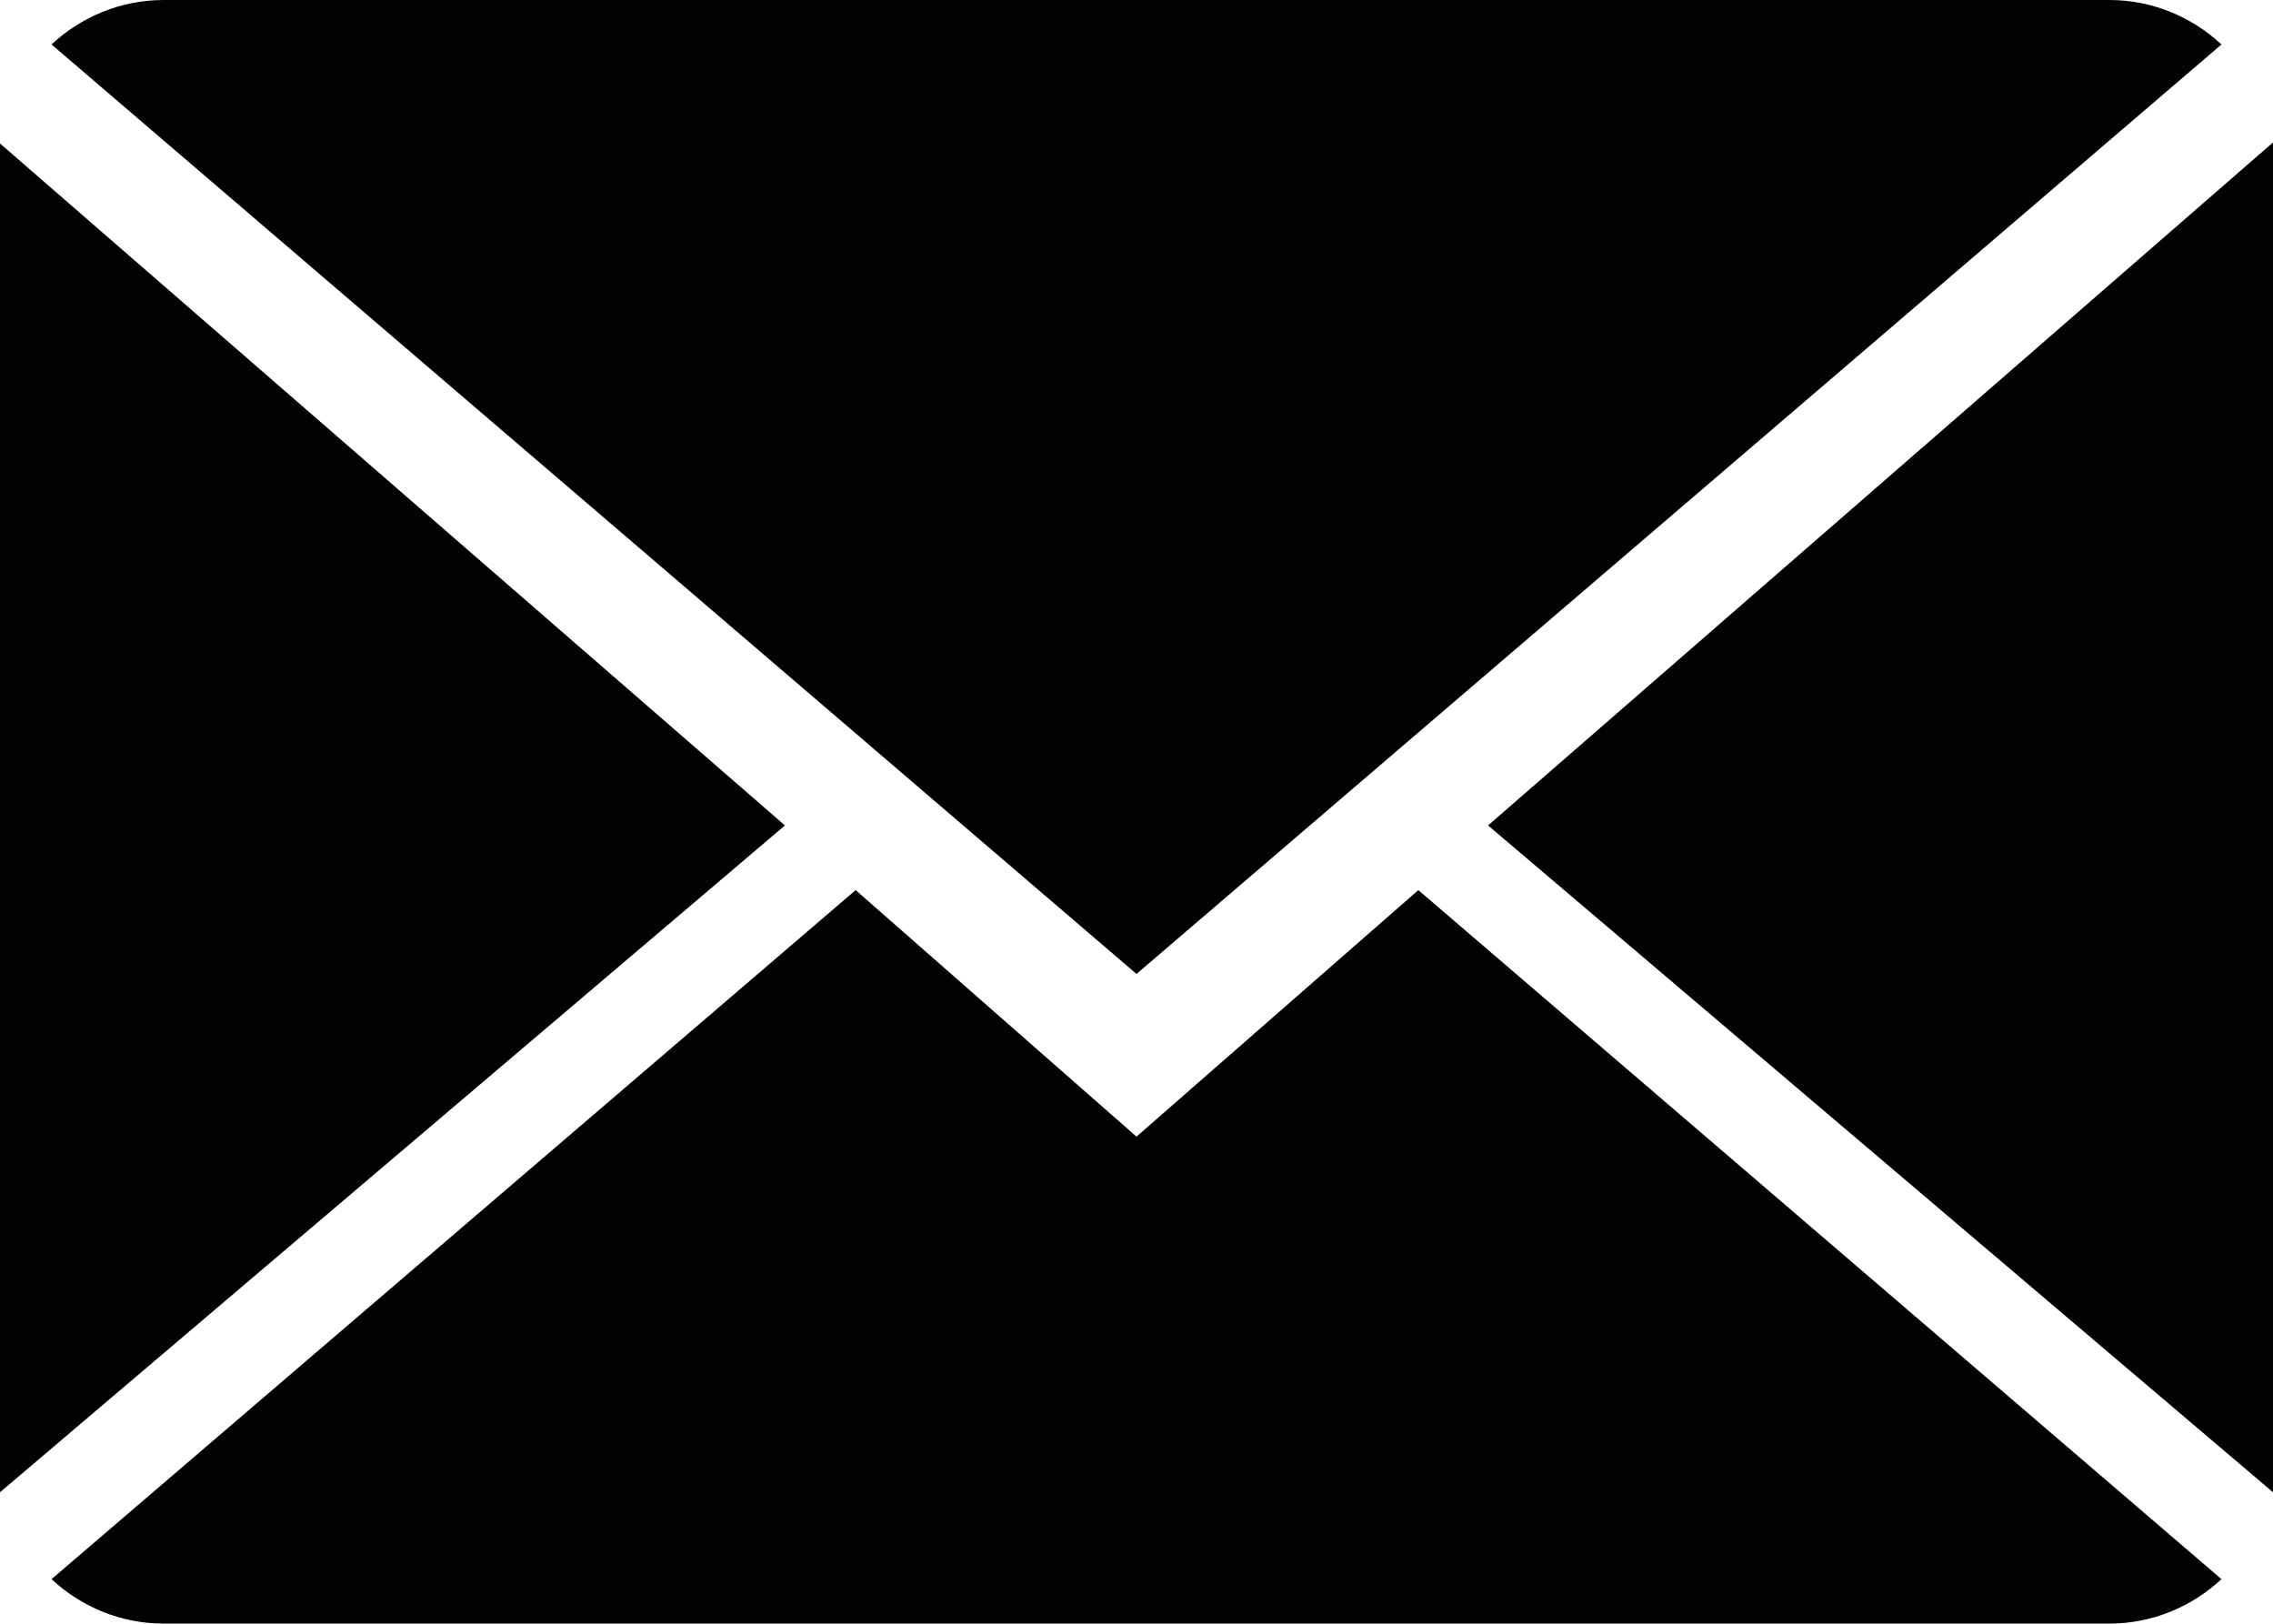
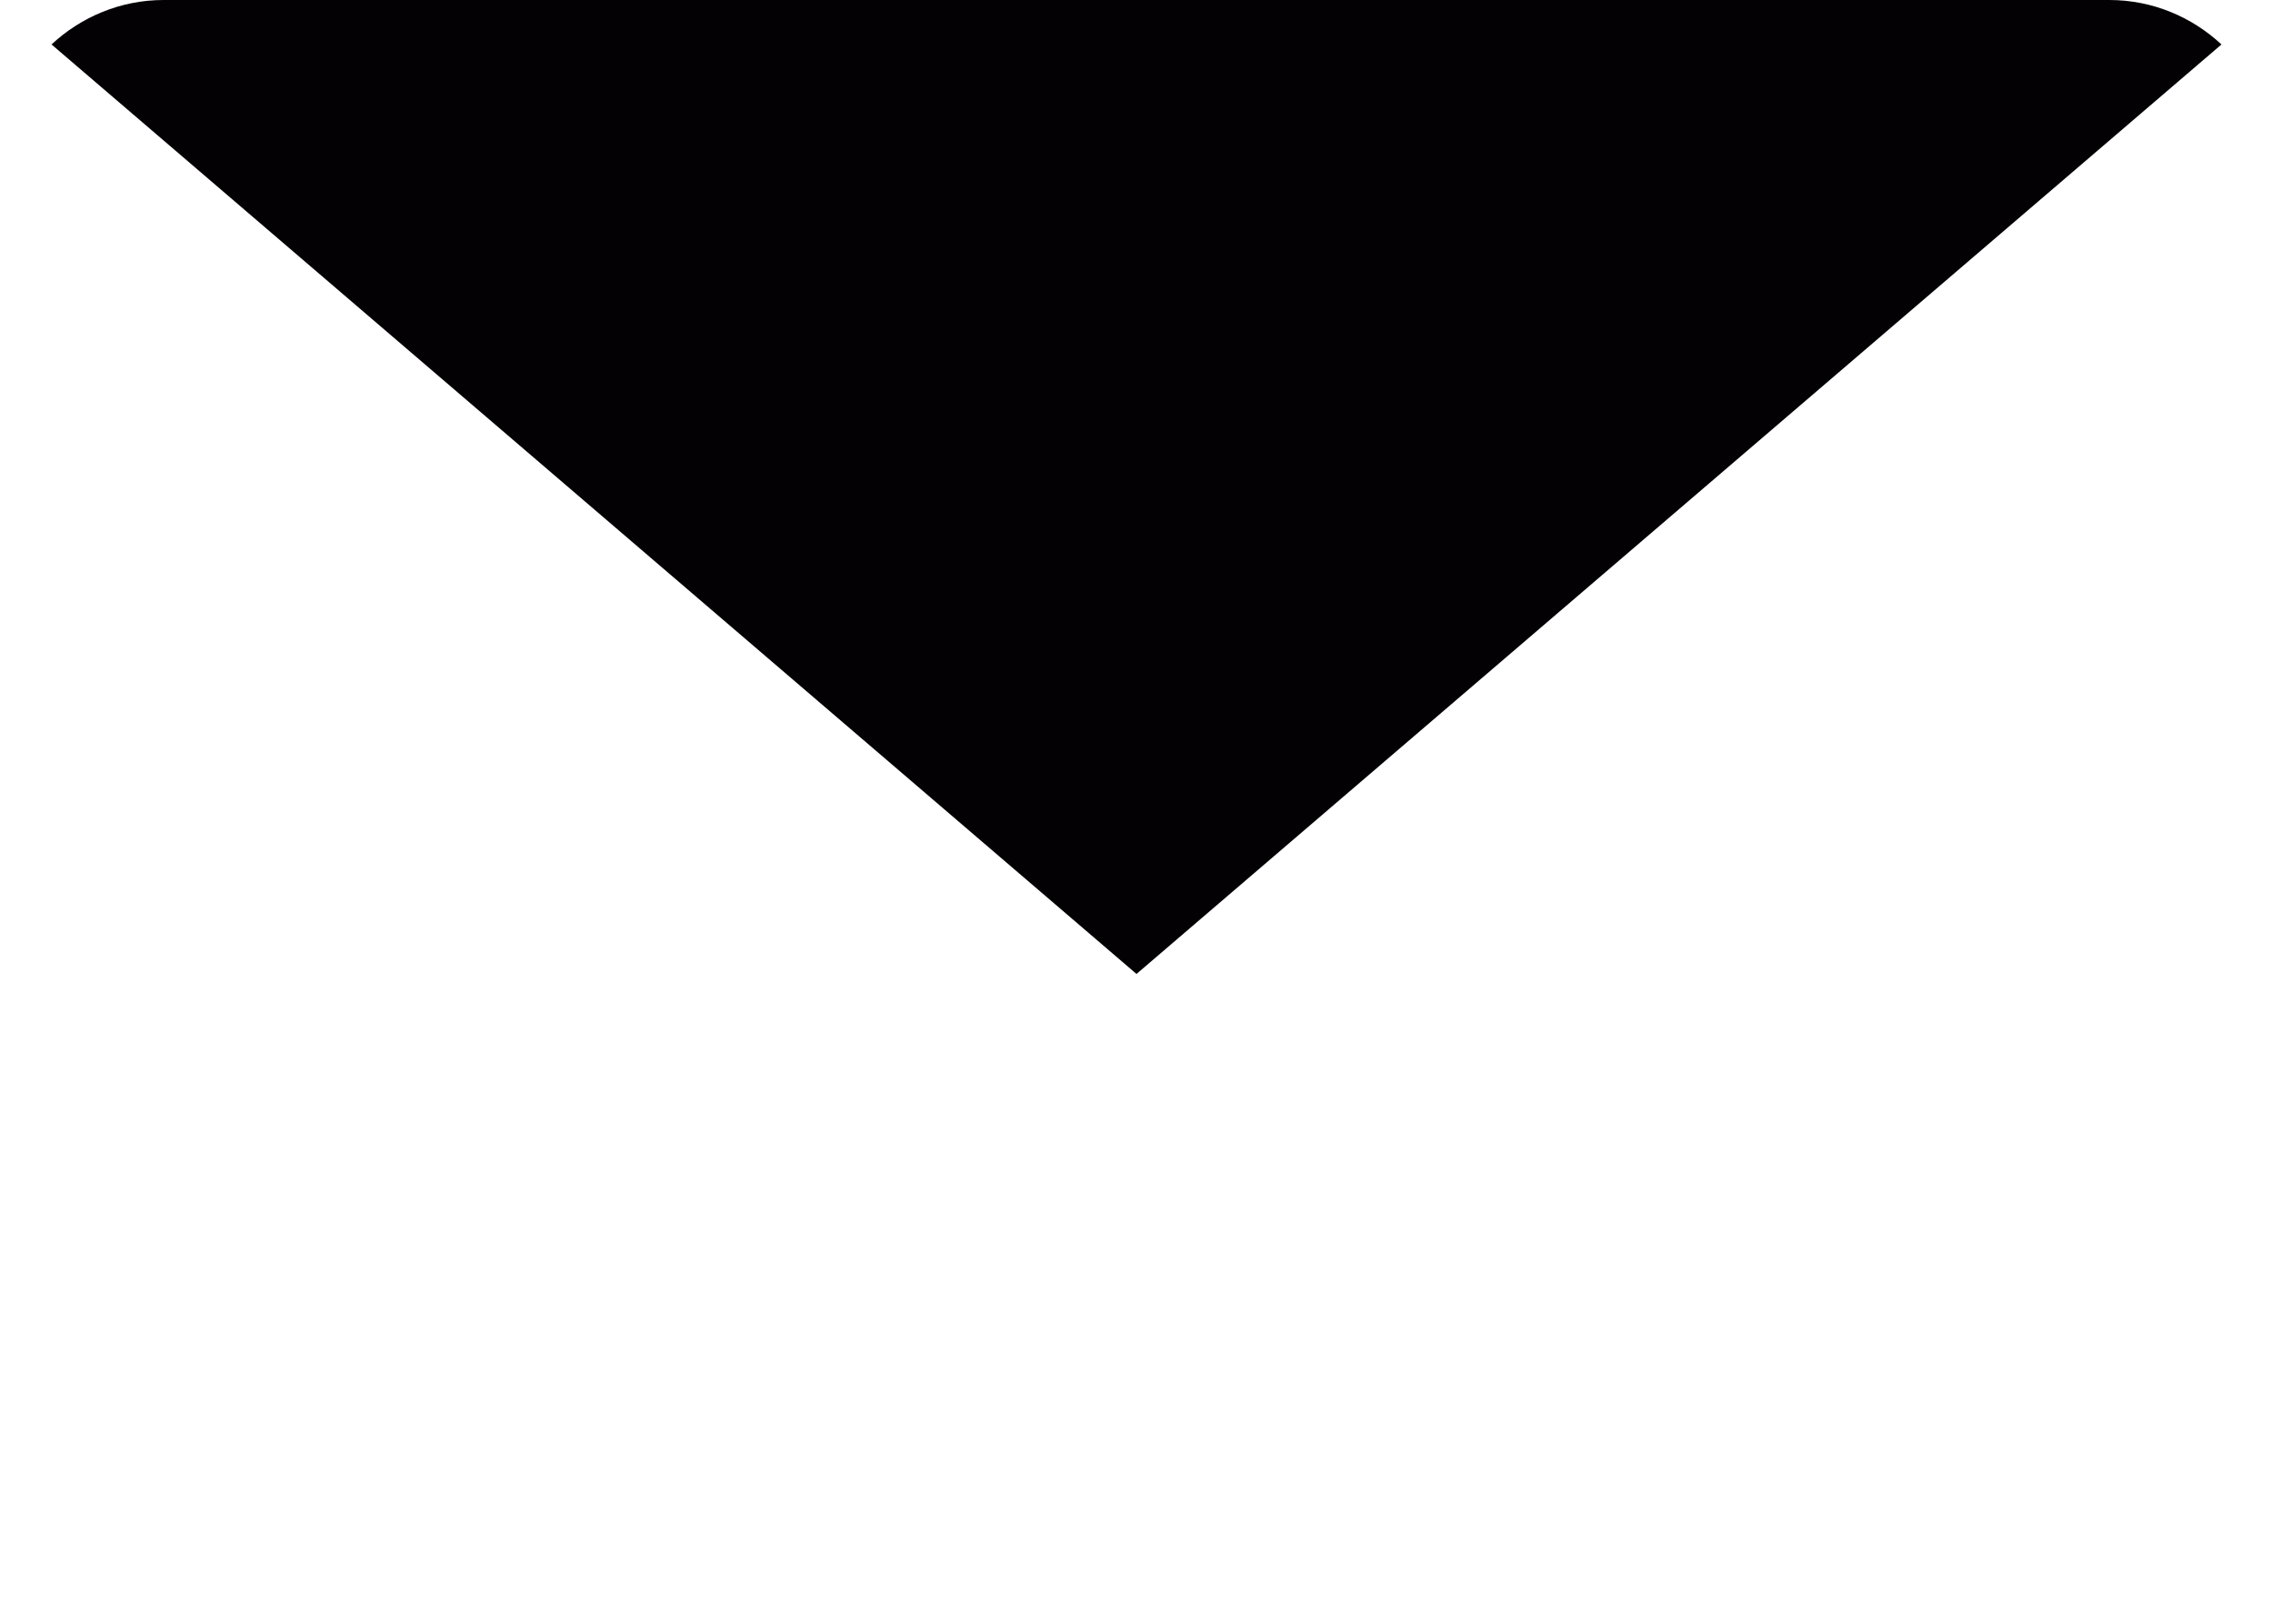
<svg xmlns="http://www.w3.org/2000/svg" version="1.1" id="Capa_1" x="0px" y="0px" viewBox="107.5 32.1 225 160.7" enable-background="new 107.5 32.1 225 160.7" xml:space="preserve">
  <g>
    <g>
-       <path fill="#030104" d="M220,144.6l-27.8-24.4l-79.6,68.2c2.9,2.7,6.8,4.4,11.1,4.4h192.6c4.3,0,8.2-1.7,11.1-4.4l-79.5-68.2    L220,144.6z" />
      <path fill="#030104" d="M327.4,36.5c-2.9-2.7-6.8-4.4-11.1-4.4H123.7c-4.3,0-8.2,1.7-11.1,4.4l107.4,92L327.4,36.5z" />
-       <polygon fill="#030104" points="107.5,46.3 107.5,179.8 185.2,113.8   " />
-       <polygon fill="#030104" points="254.8,113.8 332.5,179.8 332.5,46.2   " />
    </g>
  </g>
</svg>